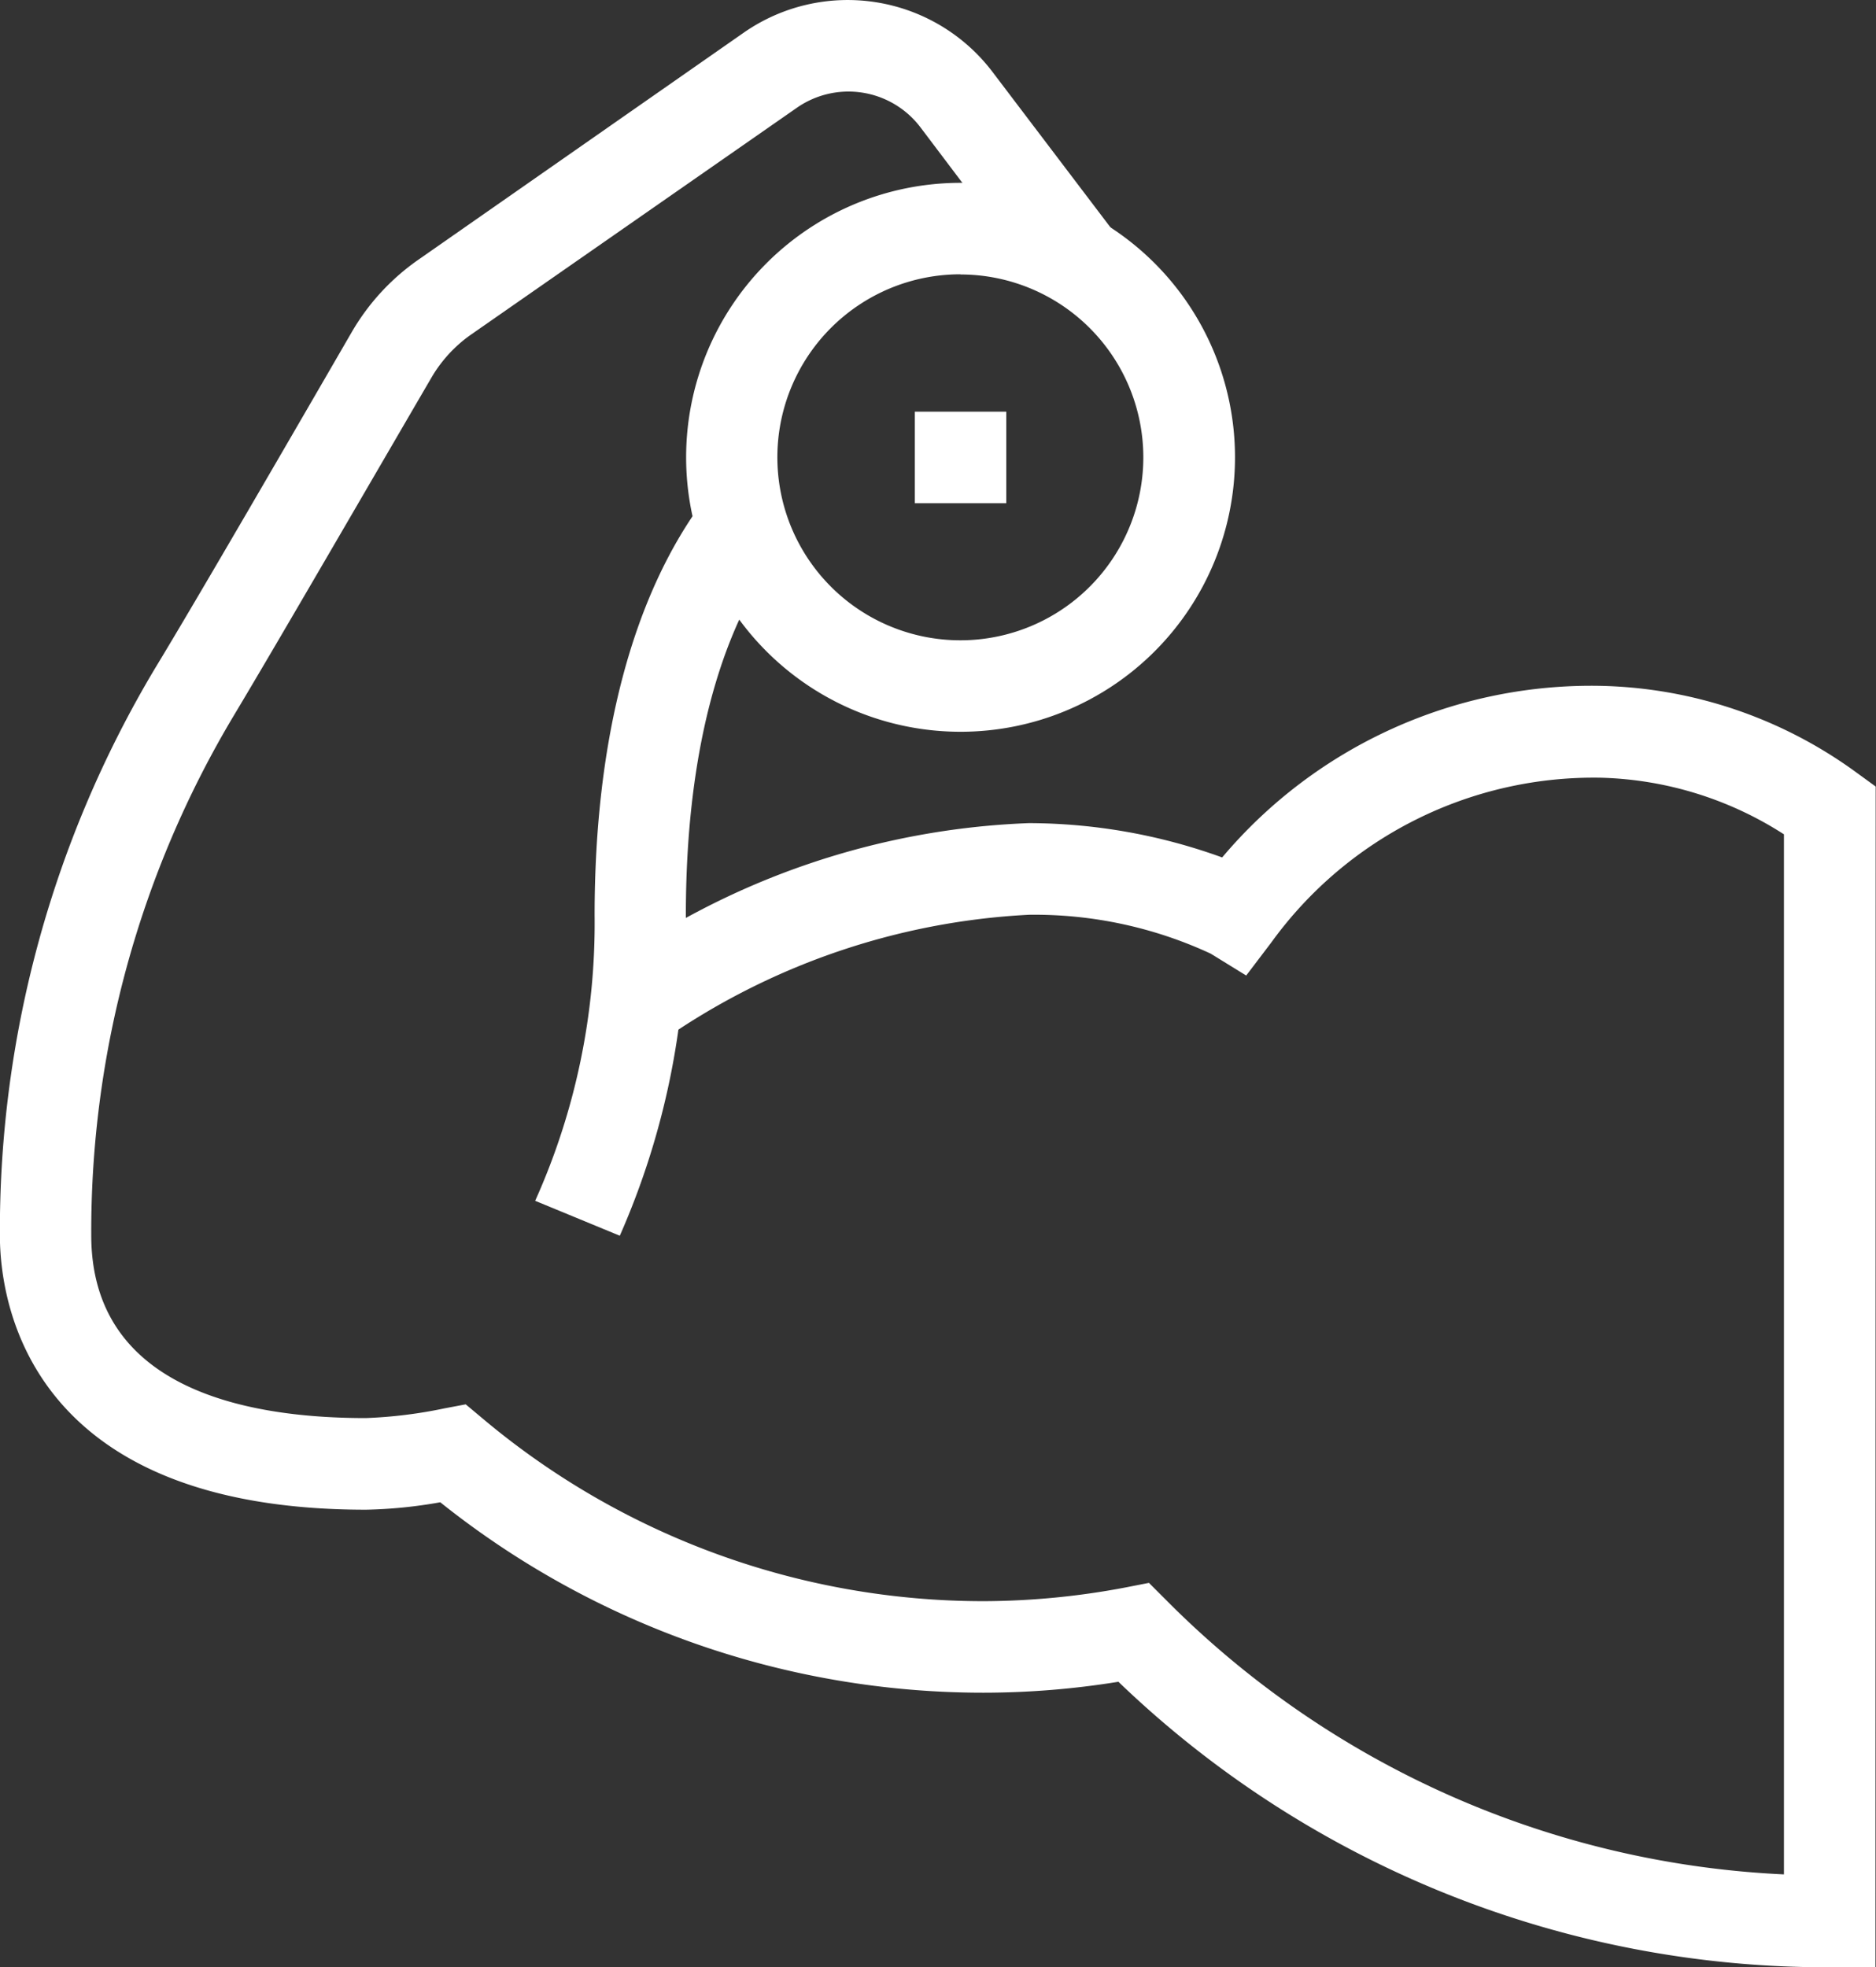
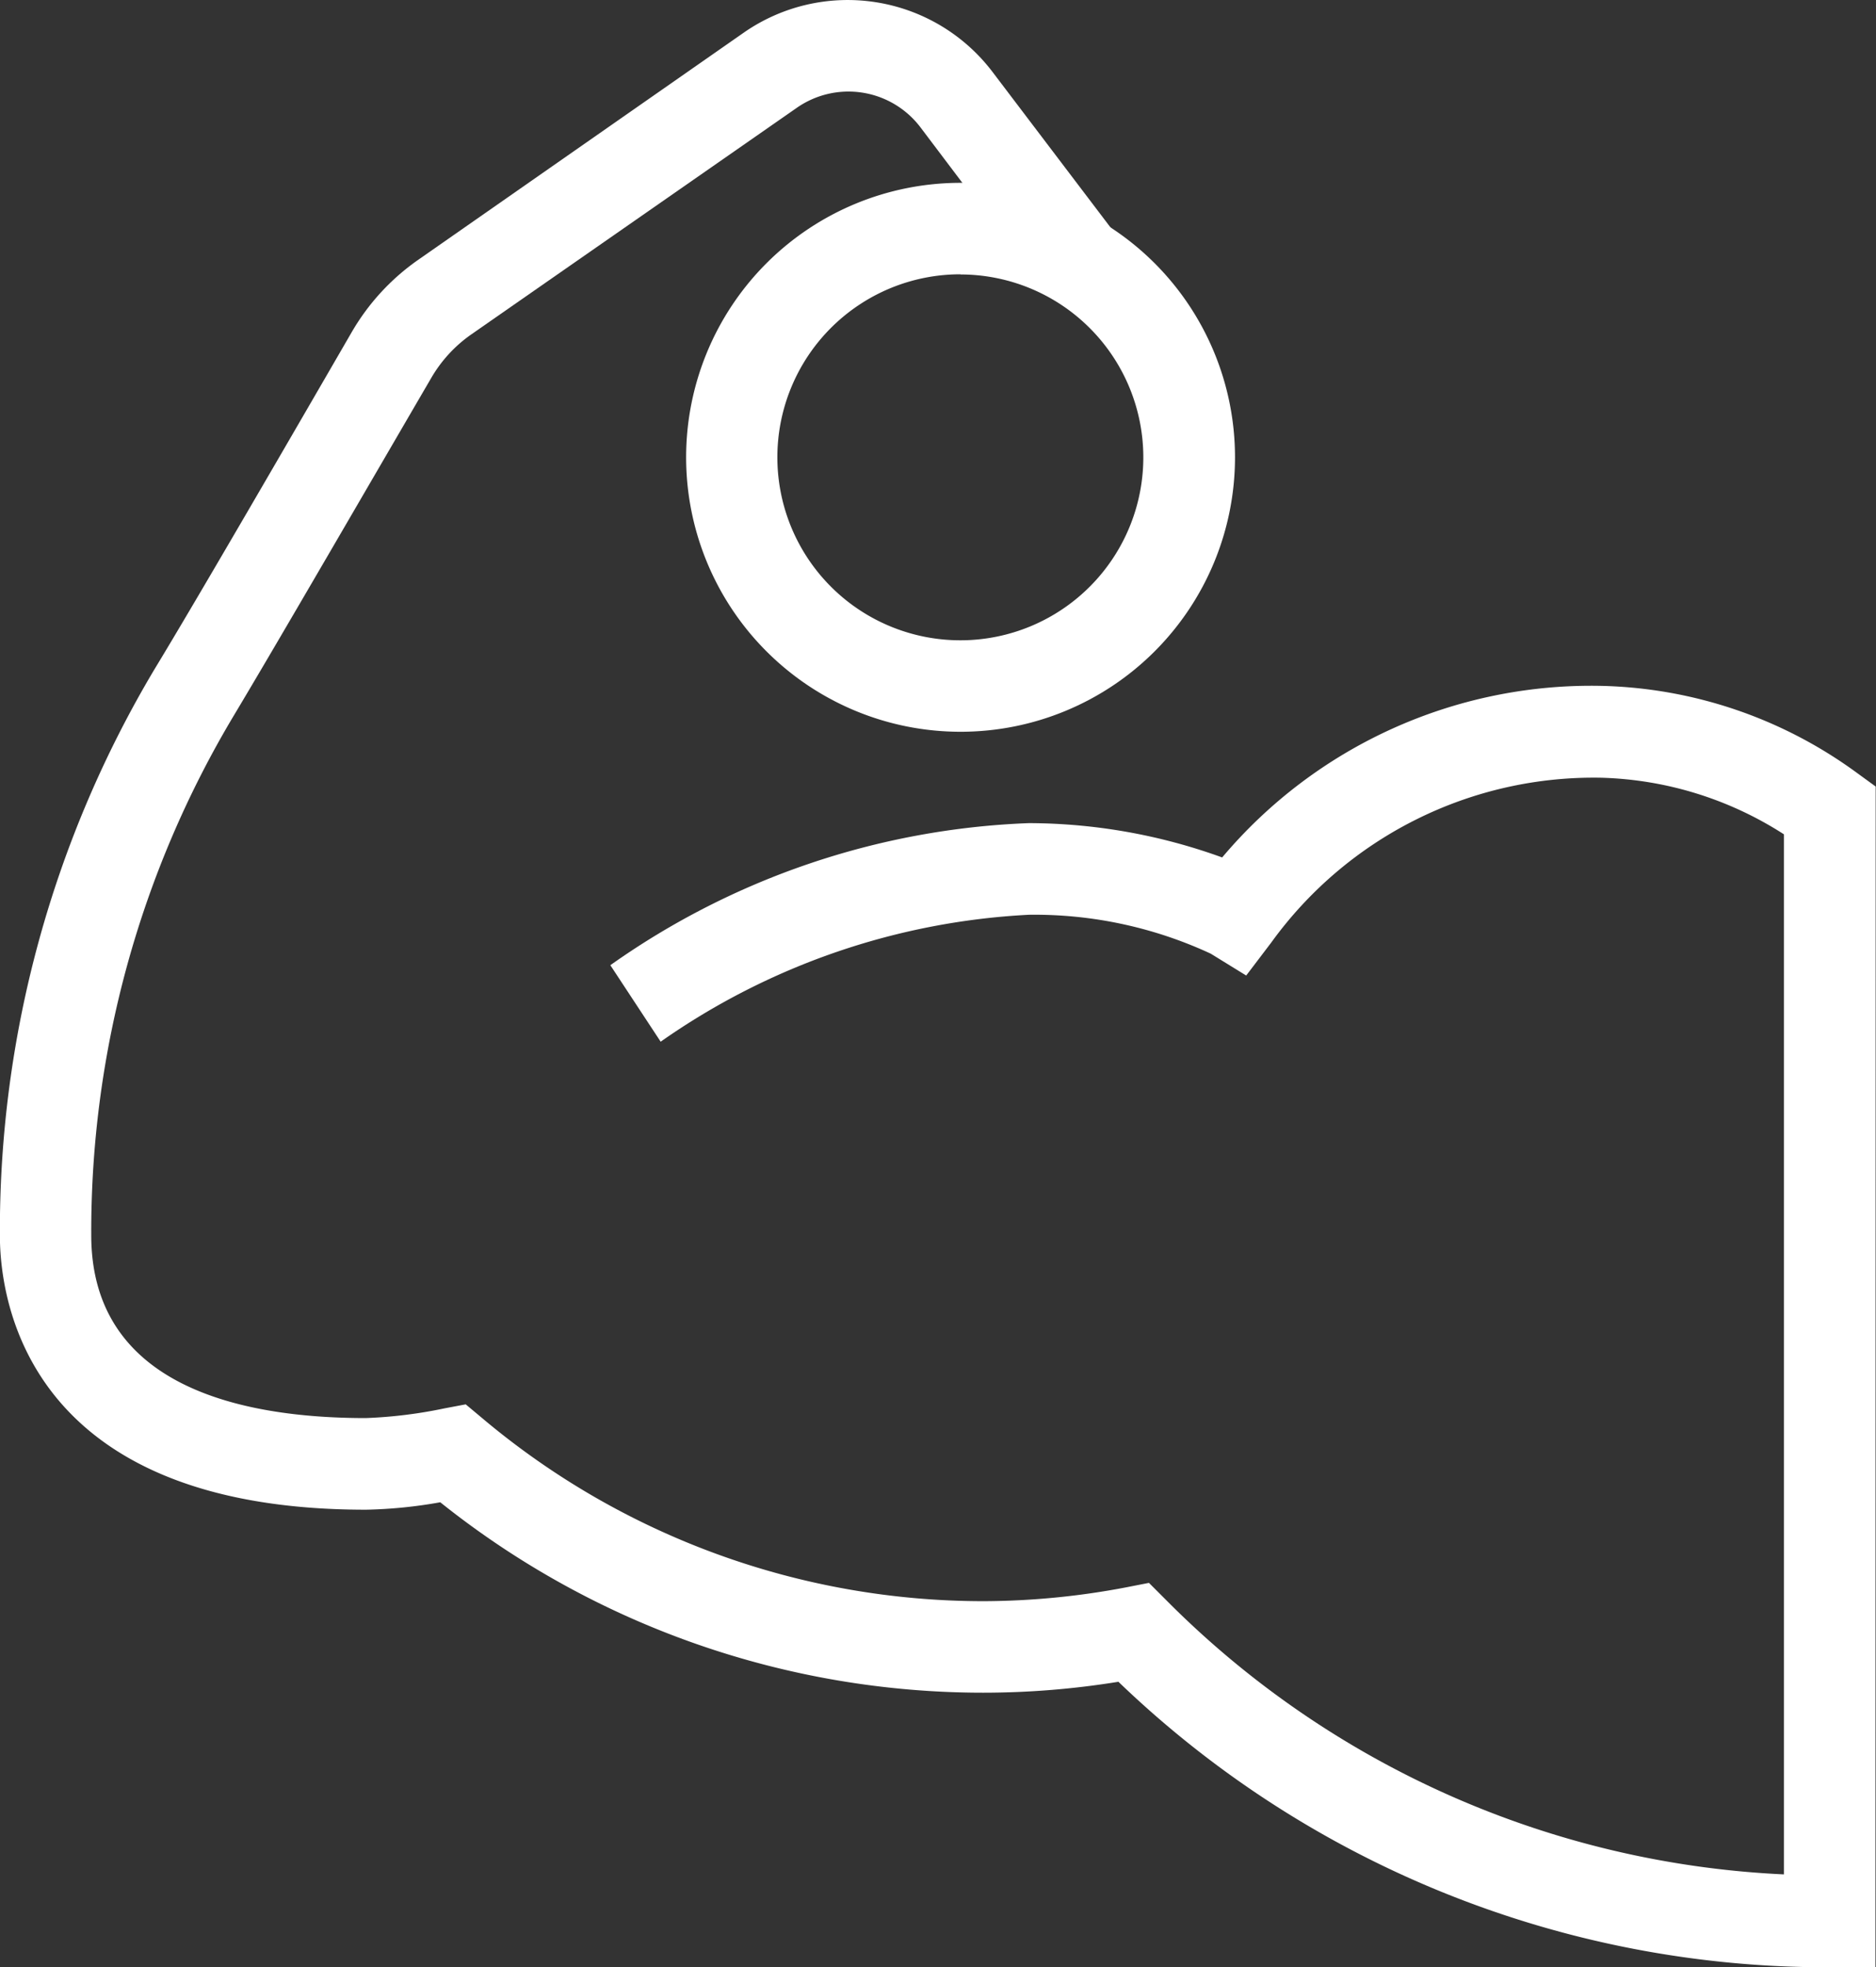
<svg xmlns="http://www.w3.org/2000/svg" width="34.336" height="36" viewBox="0 0 34.336 36">
  <rect x="0" y="0" width="34.336" height="36" fill="#333333" stroke="none" />
  <defs>
    <style>.a{fill:#fff;}</style>
  </defs>
  <g transform="translate(-0.33 0.003)">
    <path class="a" d="M165.355,52.7a5.023,5.023,0,1,1,5.023-5.023A5.023,5.023,0,0,1,165.355,52.7Zm0-8.372A3.349,3.349,0,1,0,168.7,47.68,3.349,3.349,0,0,0,165.355,44.331Zm0,0" transform="translate(-147.444 -39.311)" />
-     <path class="a" d="M215.338,95.988h-1.674v1.675h1.674Zm0,0" transform="translate(-196.59 -88.457)" />
-     <path class="a" d="M126.681,129.625l-1.549-.639a12.386,12.386,0,0,0,1.088-5.222c0-3.234.7-5.882,2.03-7.64l1.34,1c-1.109,1.465-1.7,3.757-1.7,6.635A14.225,14.225,0,0,1,126.681,129.625Zm0,0" transform="translate(-115.007 -107.013)" />
+     <path class="a" d="M215.338,95.988h-1.674h1.674Zm0,0" transform="translate(-196.59 -88.457)" />
    <path class="a" d="M34.656,36h-.837A18.7,18.7,0,0,1,20.8,30.775a15.5,15.5,0,0,1-2.47.2,15.918,15.918,0,0,1-9.942-3.485,8.616,8.616,0,0,1-1.36.136c-6.216,0-6.7-3.84-6.7-5.023A20.06,20.06,0,0,1,3.166,12.231c.764-1.256,2.585-4.4,3.6-6.153A4.152,4.152,0,0,1,7.99,4.748L13.945.593a3.328,3.328,0,0,1,4.552.722l2.271,2.993L19.439,5.323,17.179,2.33a1.653,1.653,0,0,0-2.271-.356L8.953,6.119a2.505,2.505,0,0,0-.733.8c-1.026,1.758-2.846,4.9-3.611,6.174A18.4,18.4,0,0,0,2,22.6c0,2.763,2.731,3.349,5.023,3.349a8.481,8.481,0,0,0,1.444-.178l.387-.073.3.251A14.244,14.244,0,0,0,18.33,29.3a14.1,14.1,0,0,0,2.6-.251l.429-.084.314.314A17.038,17.038,0,0,0,32.981,34.3V15.266a6.5,6.5,0,0,0-3.349-1.036A7.282,7.282,0,0,0,23.6,17.243l-.461.607-.649-.4a7.662,7.662,0,0,0-3.328-.712,12.868,12.868,0,0,0-6.74,2.323l-.921-1.4a14.17,14.17,0,0,1,7.661-2.6,10.439,10.439,0,0,1,3.537.628,8.833,8.833,0,0,1,6.938-3.14,8.229,8.229,0,0,1,4.678,1.591l.345.251Zm0,0" transform="translate(0 0)" />
  </g>
</svg>